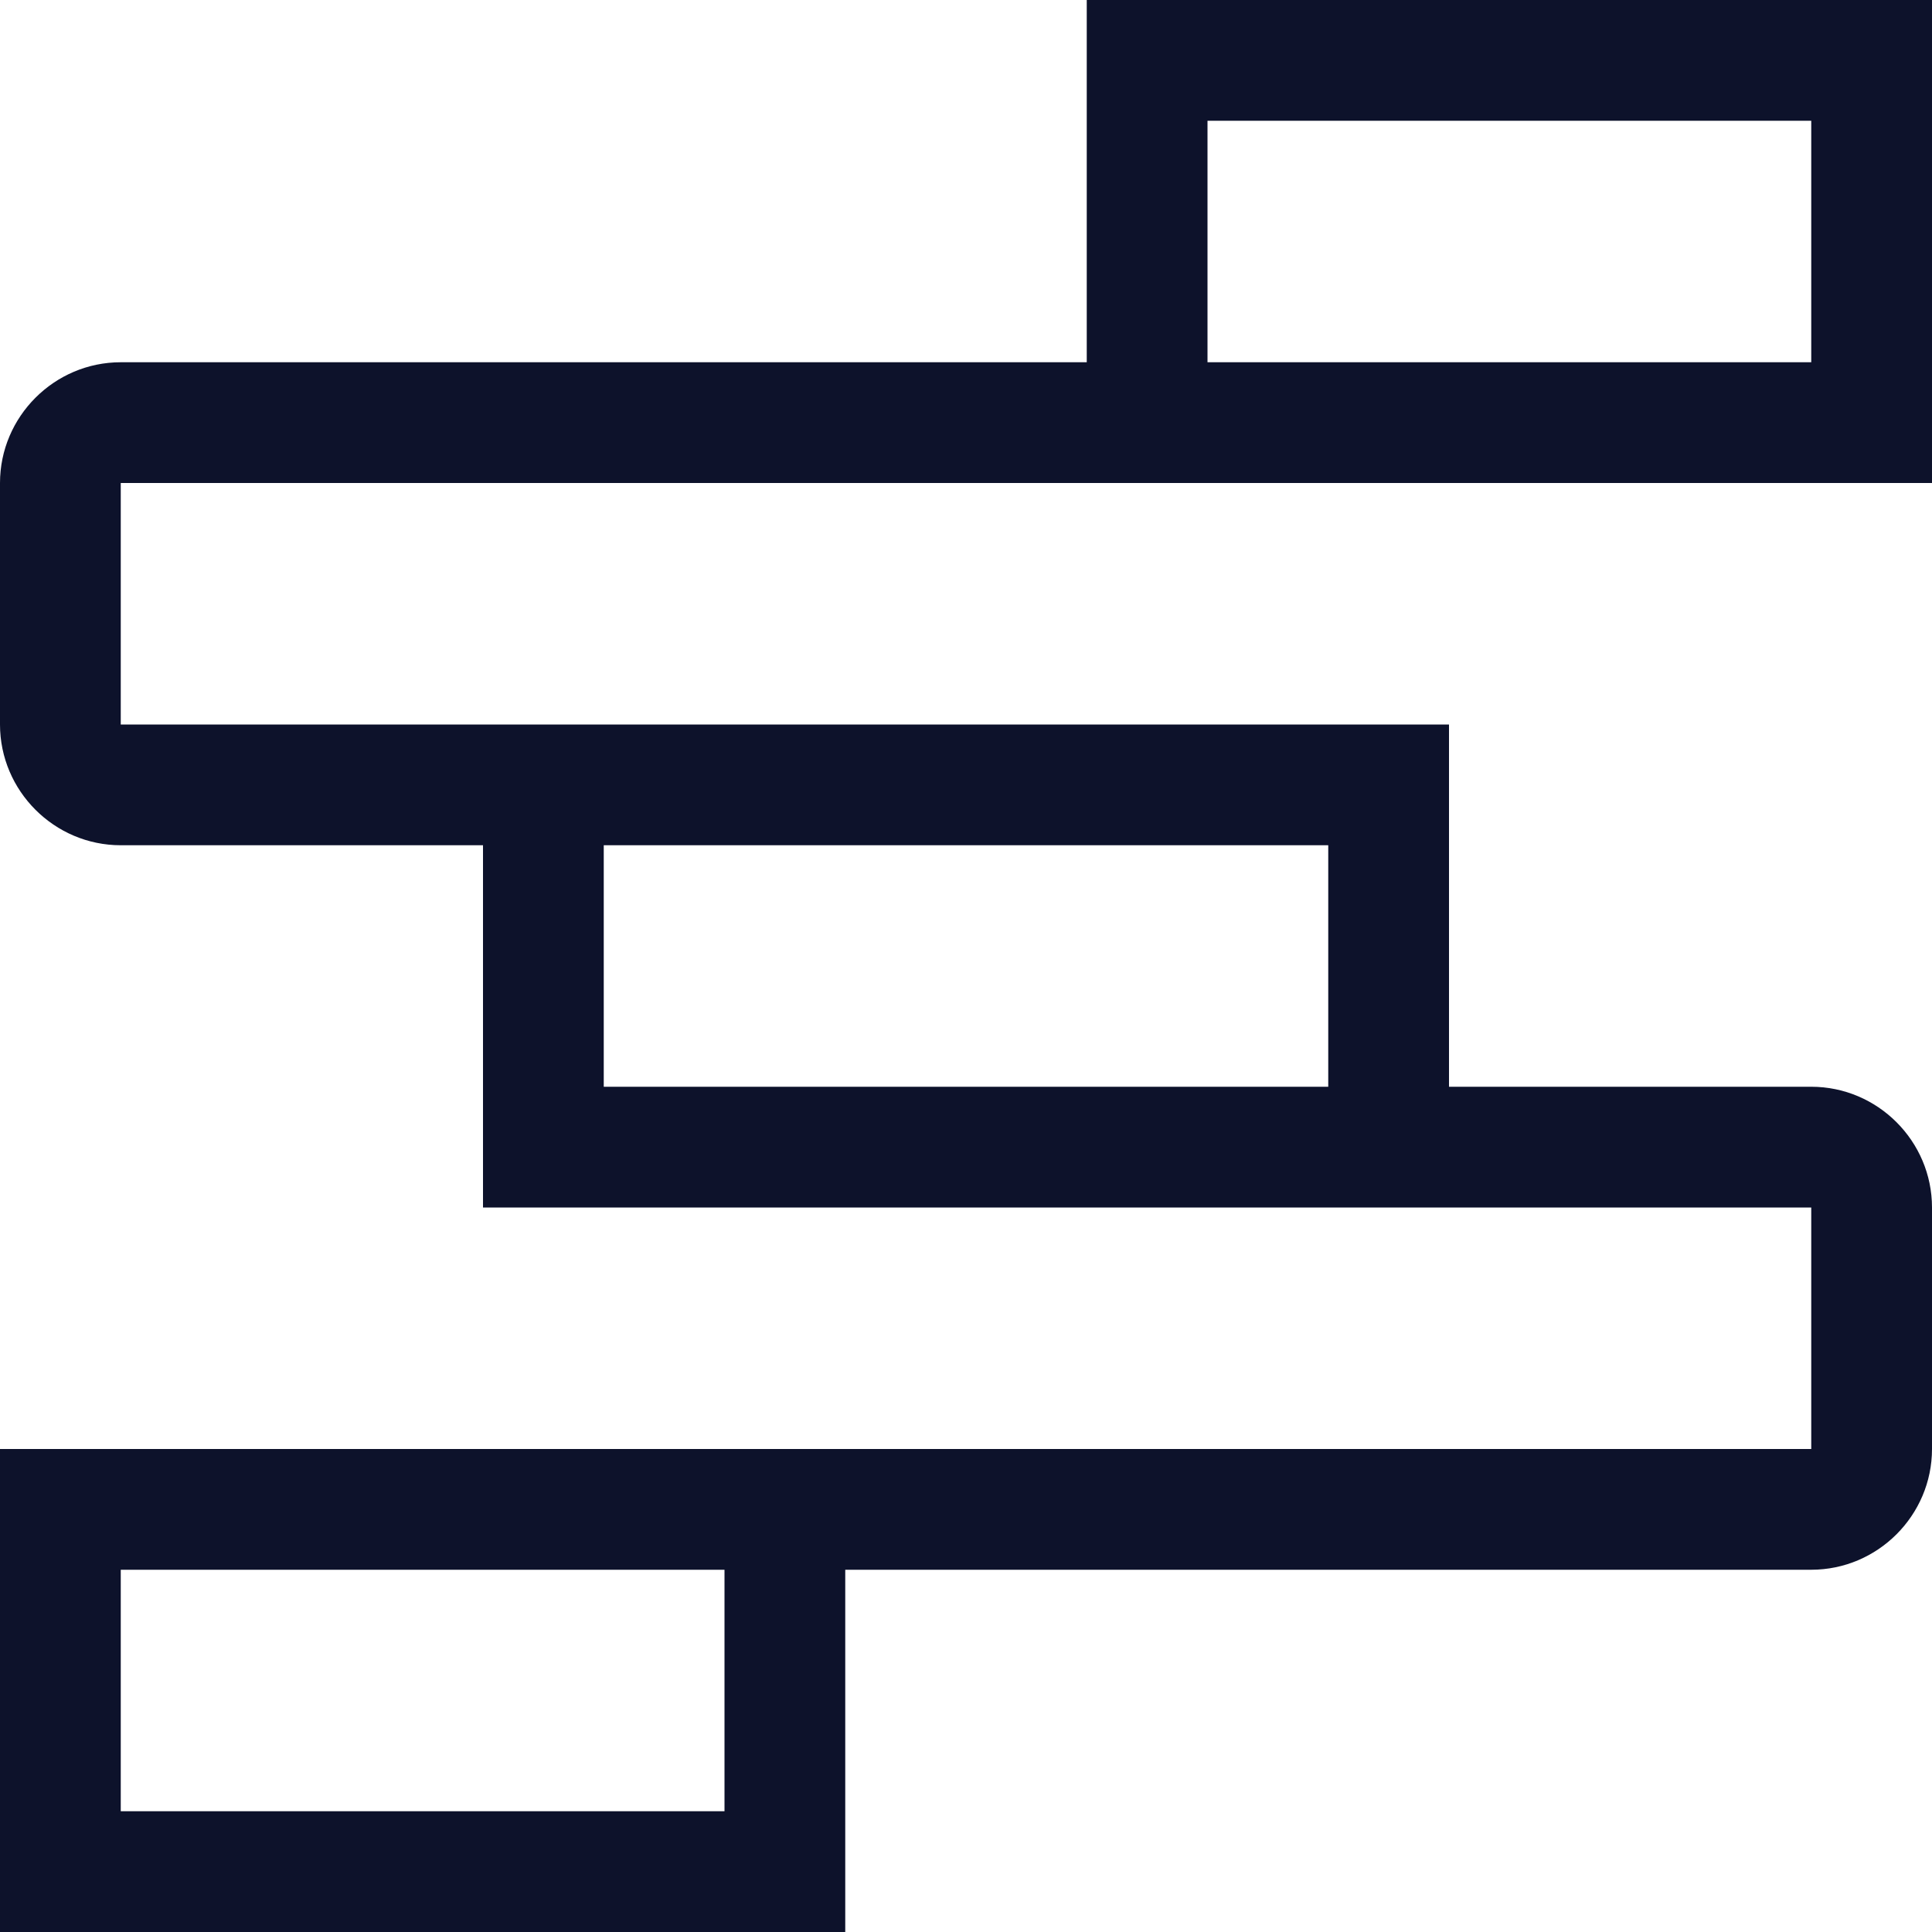
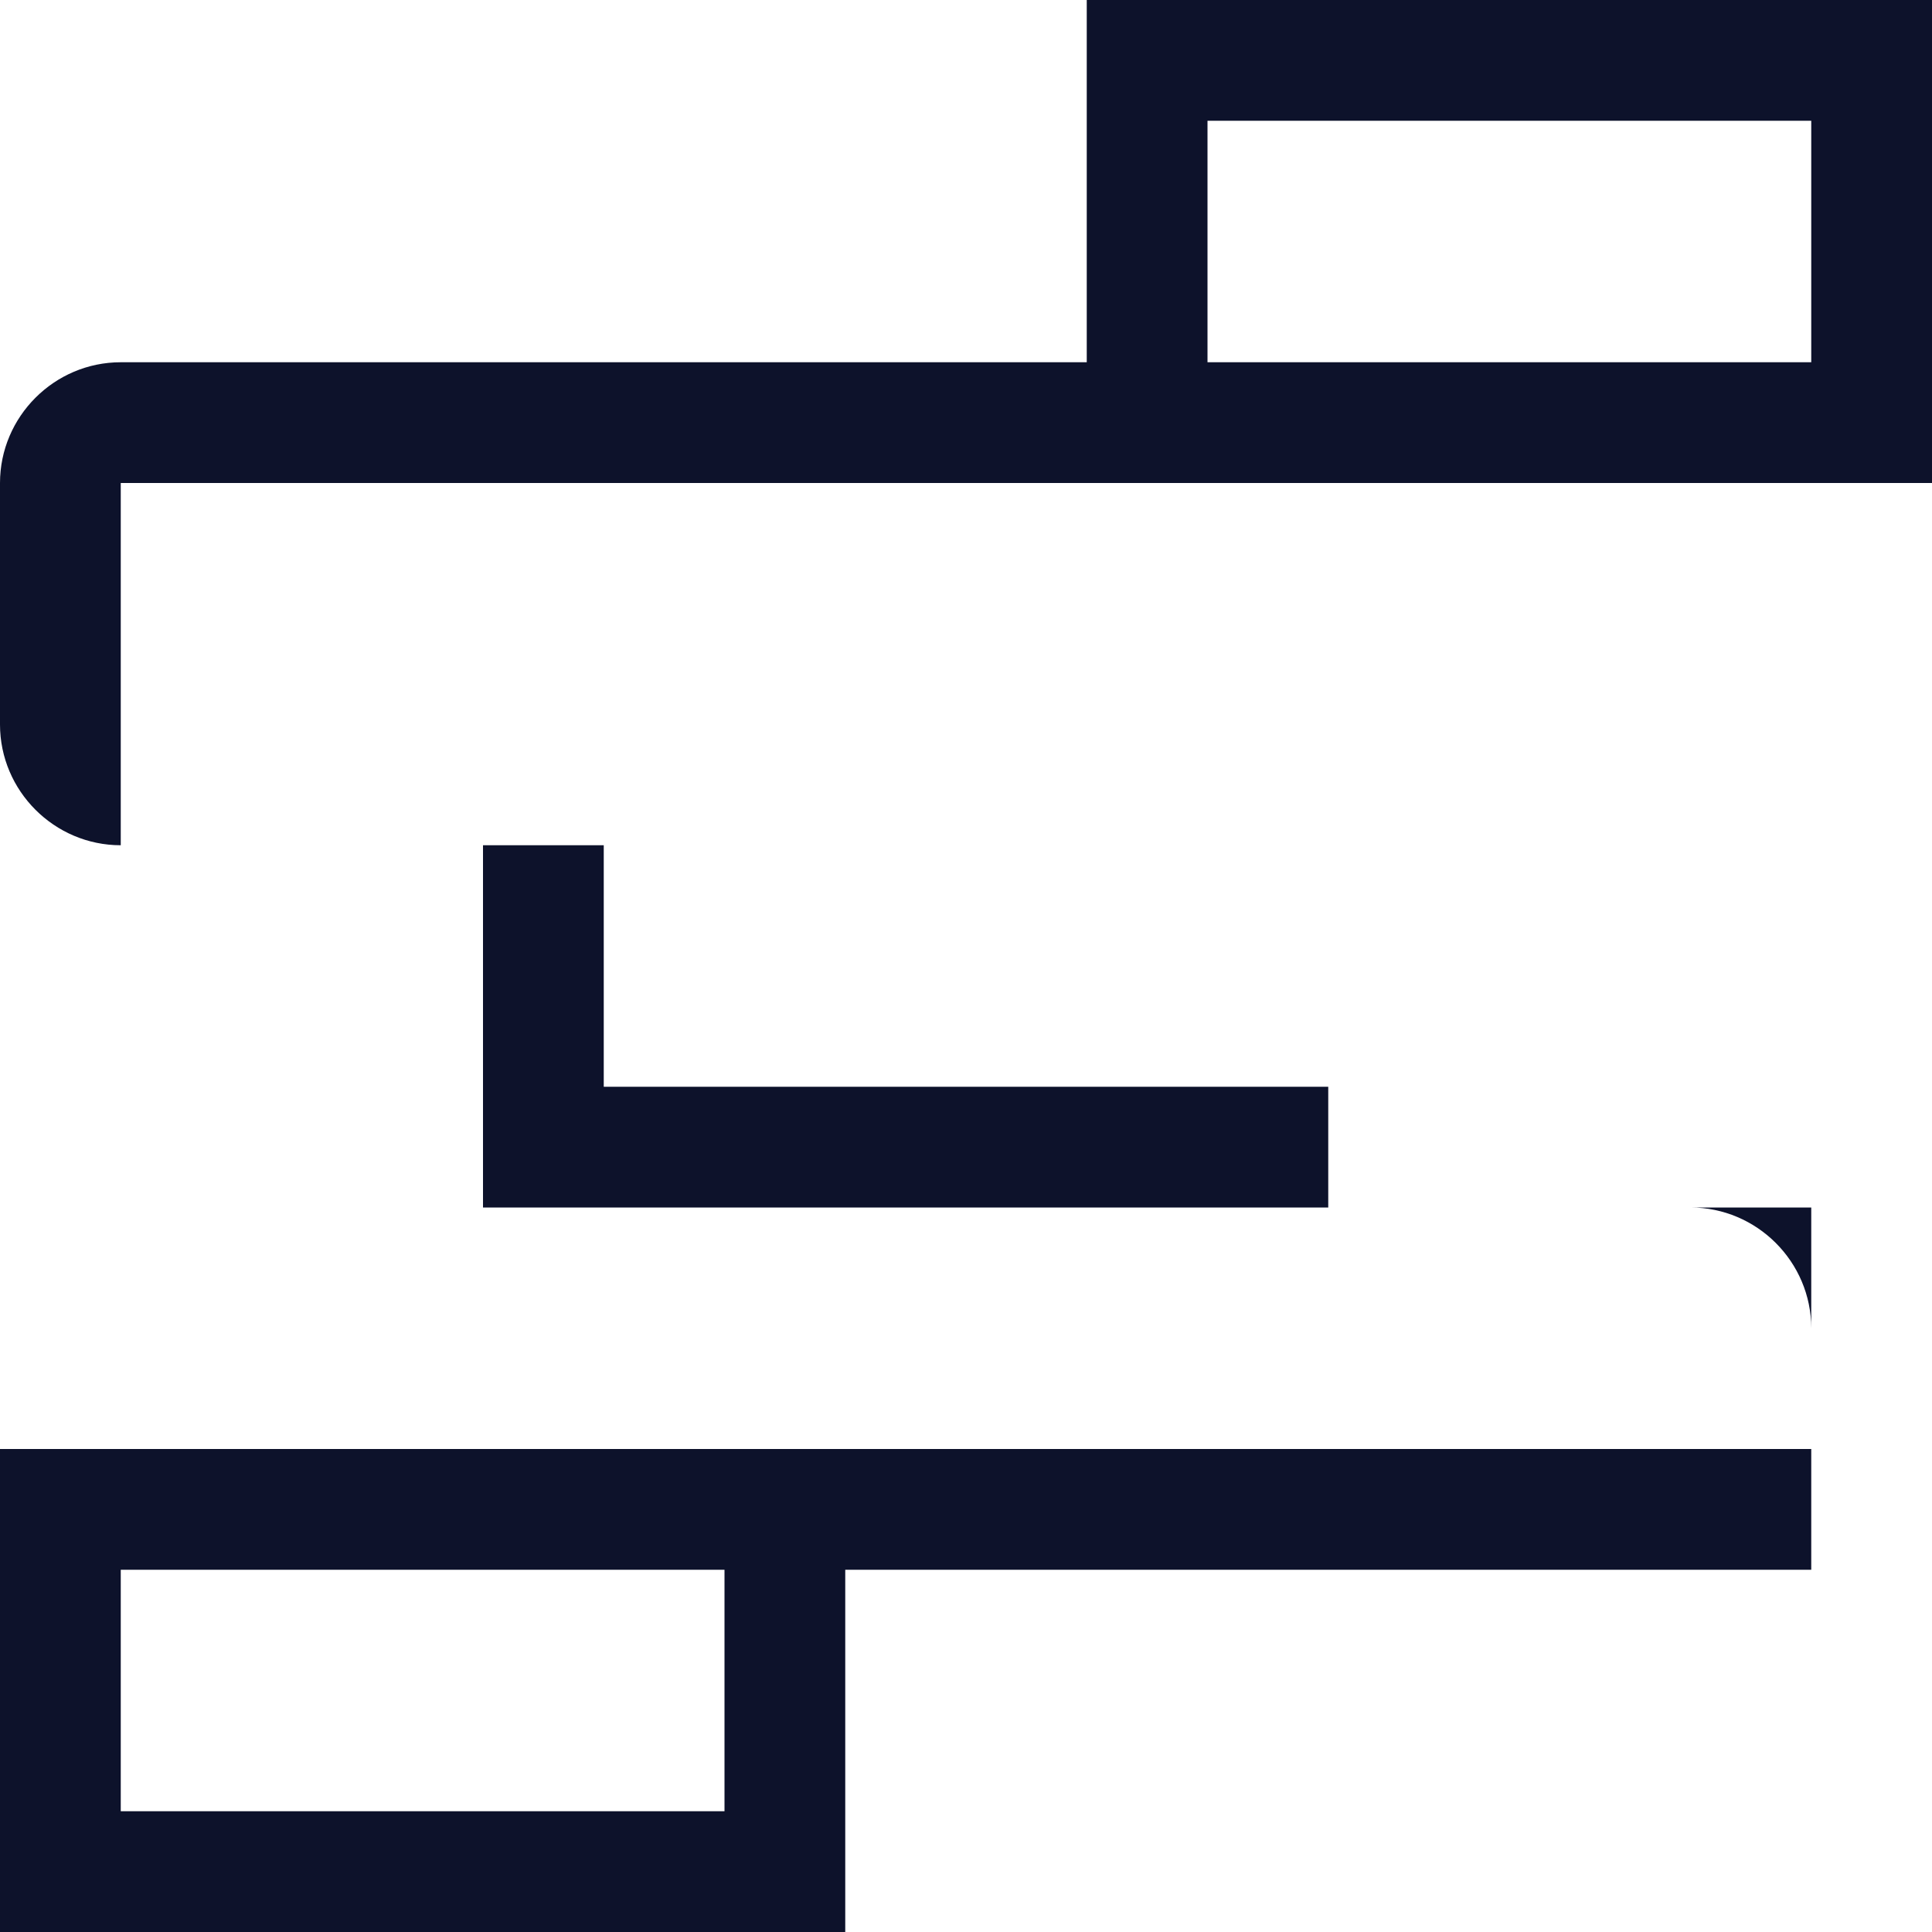
<svg xmlns="http://www.w3.org/2000/svg" class="product-icon-studio" width="32" height="32" viewBox="0 0 32 32">
-   <path fill="#0D122B" d="M18 0v6H2C.9 6 0 6.9 0 8v4c0 1.1.9 2 2 2h6v6h22v4H0v8h14v-6h16c1.1 0 2-.9 2-2v-4c0-1.1-.9-2-2-2h-6v-6H2V8h30V0H18zm-6 30H2v-4h10v4zm10-16v4H10v-4h12zm8-8H20V2h10v4z" />
+   <path fill="#0D122B" d="M18 0v6H2C.9 6 0 6.9 0 8v4c0 1.1.9 2 2 2h6v6h22v4H0v8h14v-6h16v-4c0-1.1-.9-2-2-2h-6v-6H2V8h30V0H18zm-6 30H2v-4h10v4zm10-16v4H10v-4h12zm8-8H20V2h10v4z" />
</svg>